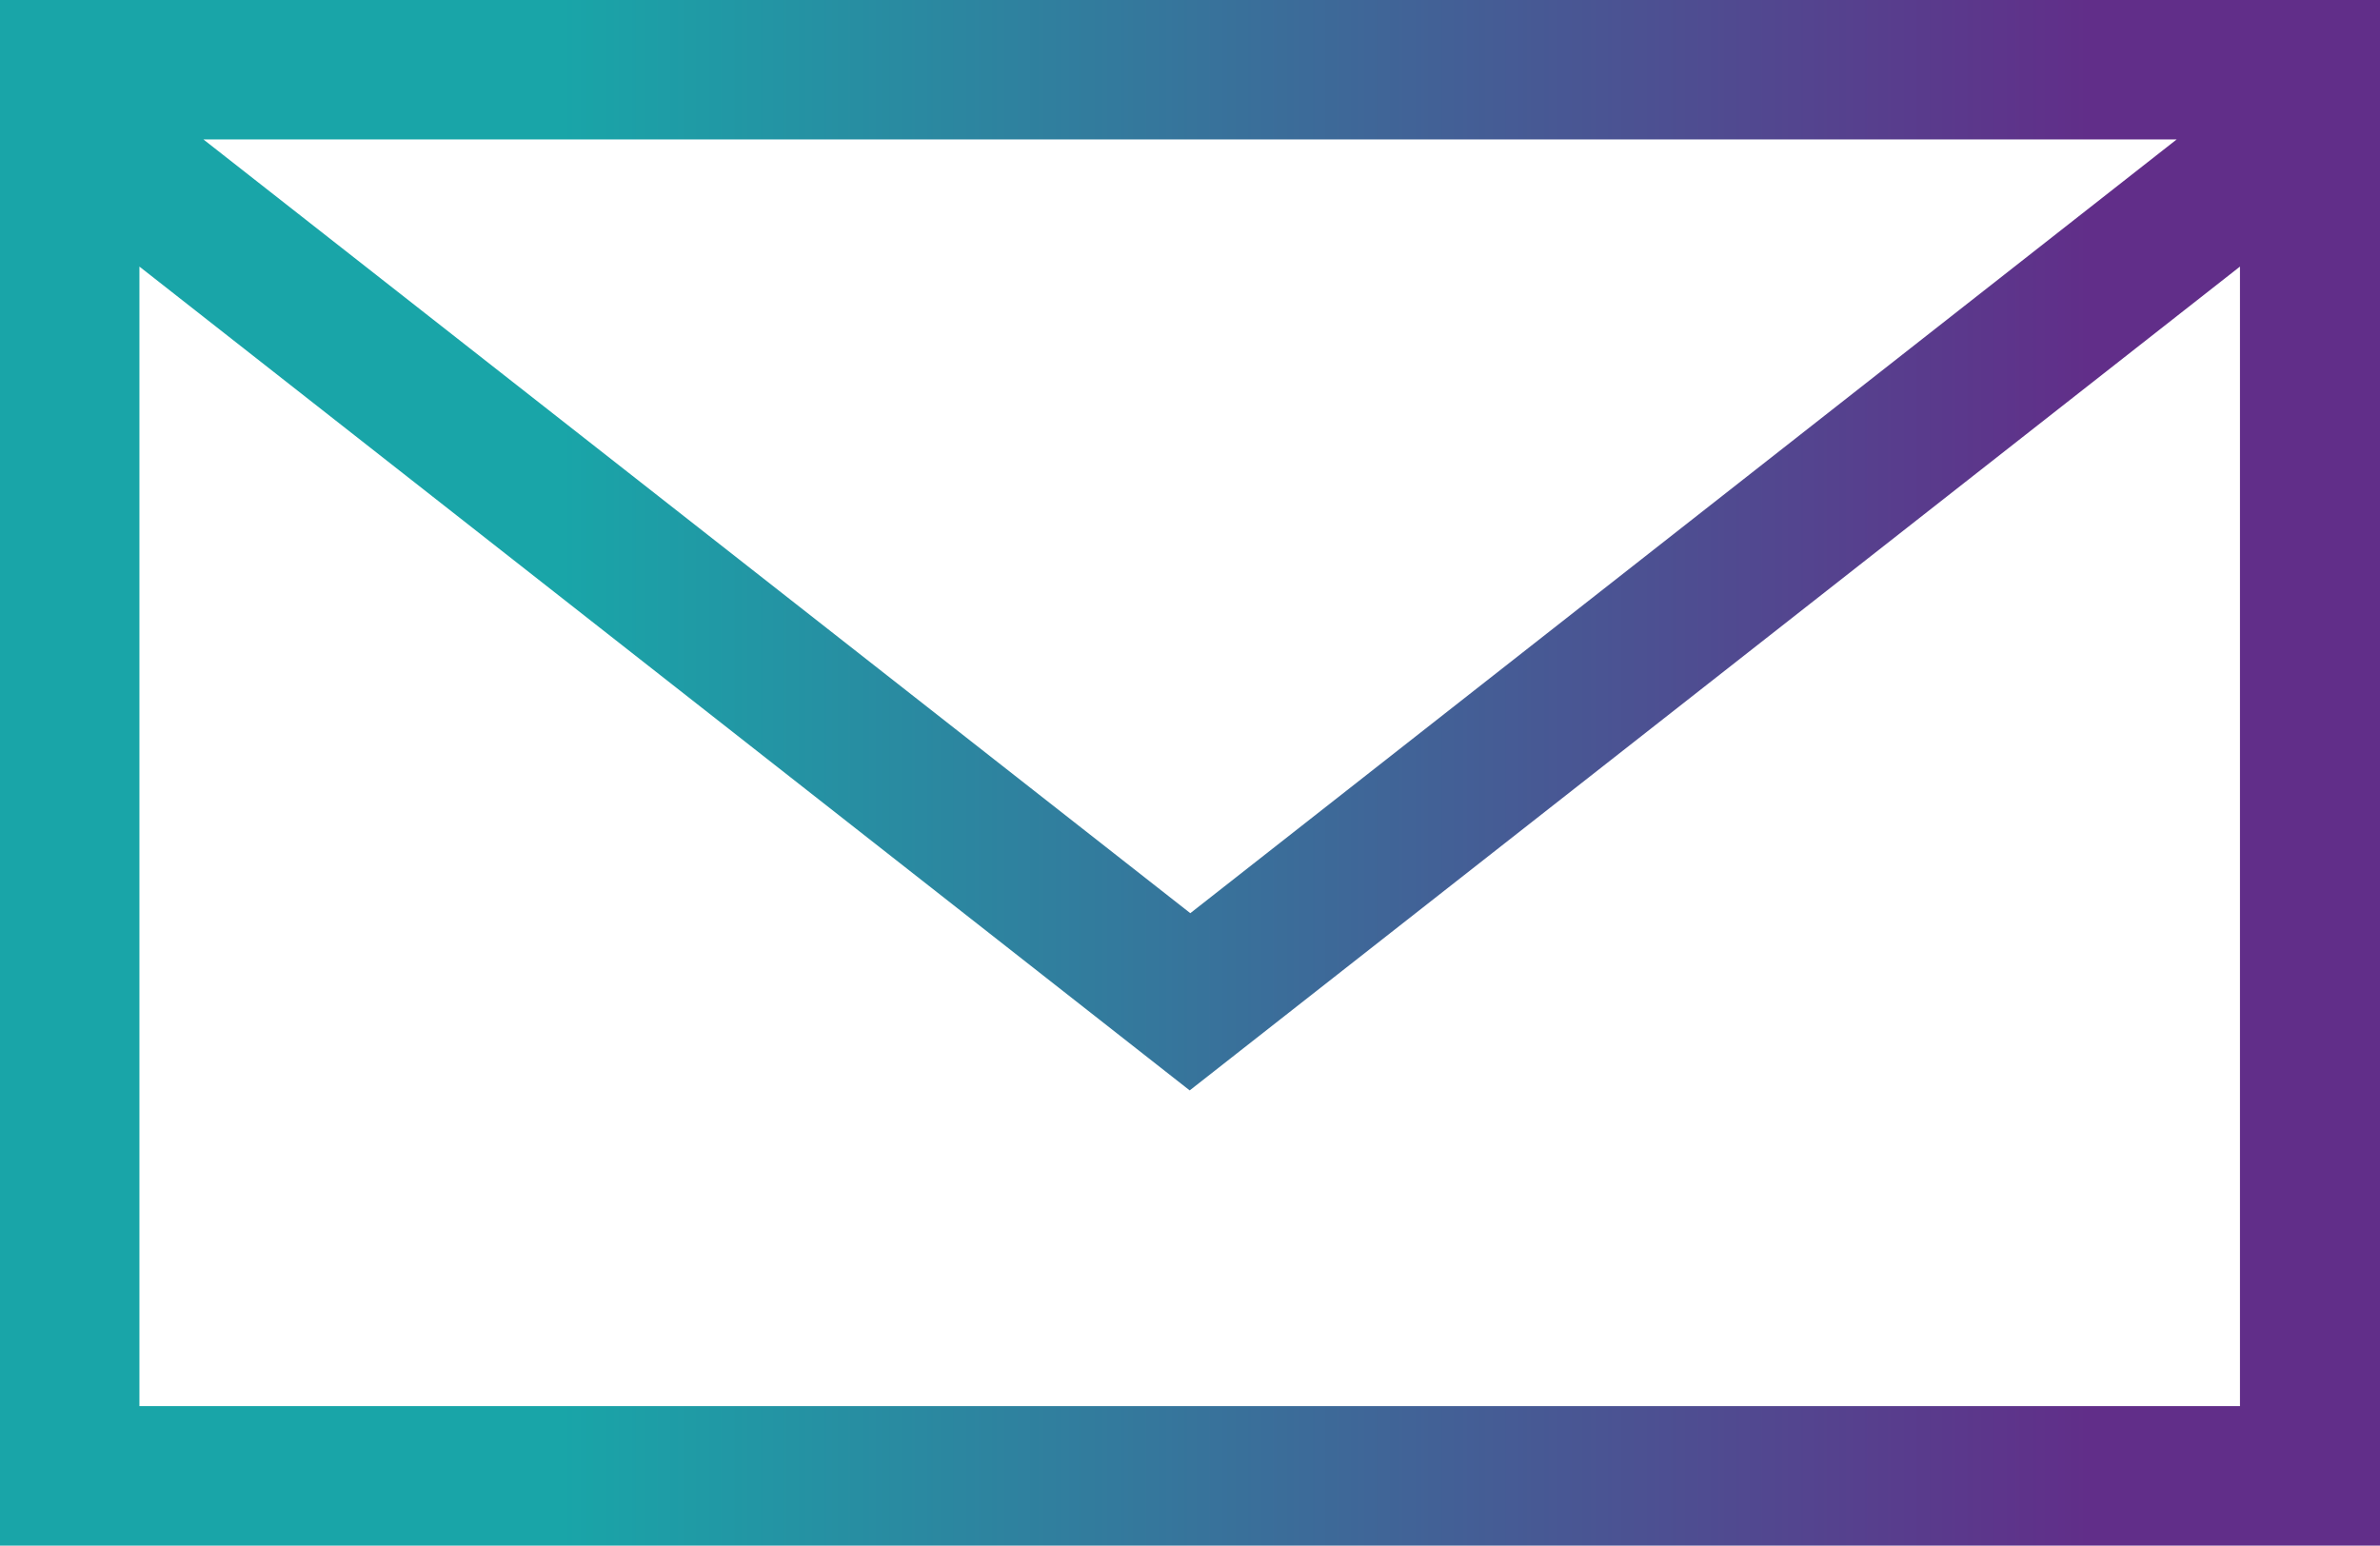
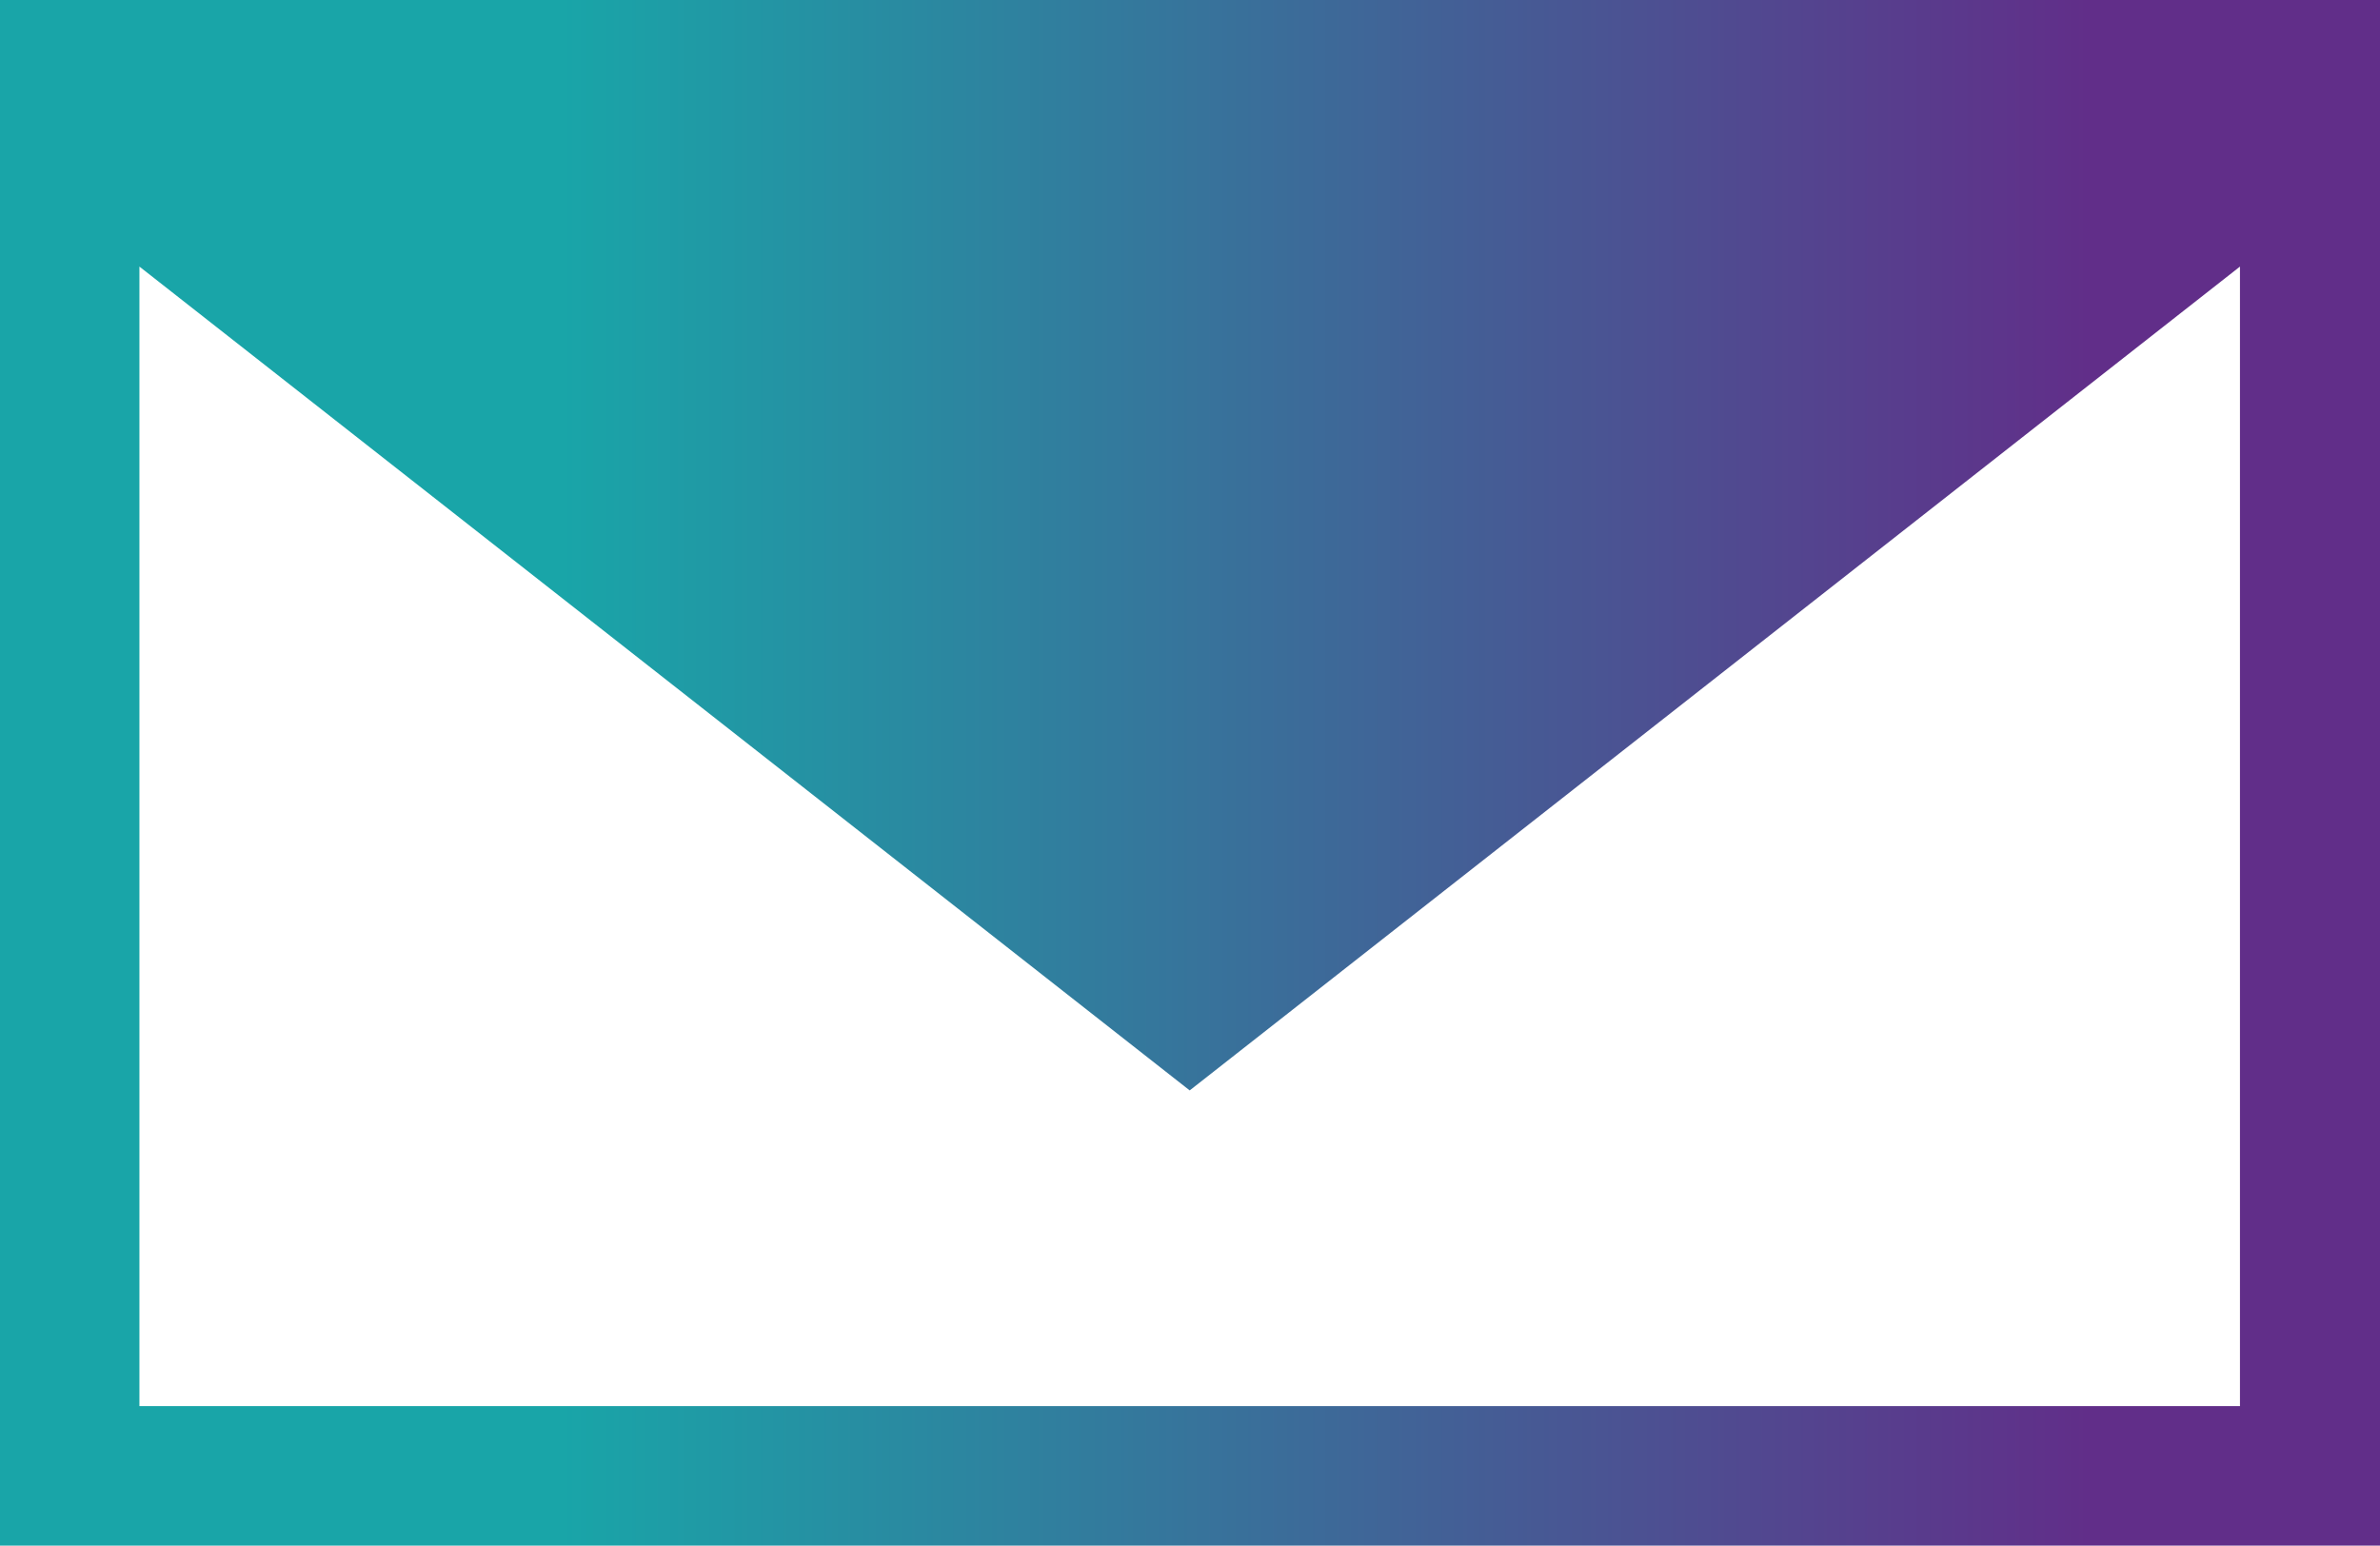
<svg xmlns="http://www.w3.org/2000/svg" width="27.193" height="17.66" viewBox="0 0 27.193 17.66">
  <defs>
    <linearGradient id="linear-gradient" x1="0.875" y1="0.5" x2="0.238" y2="0.5" gradientUnits="objectBoundingBox">
      <stop offset="0" stop-color="#612e89" />
      <stop offset="1" stop-color="#19a5a8" />
    </linearGradient>
  </defs>
-   <path id="envelope" d="M0,.5V18.16H27.193V.5ZM24.87,2.093,13.6,10.934,2.324,2.093ZM1.593,16.566V3.546l12,9.413,12-9.413V16.566Zm0,0" transform="translate(0 -0.5)" fill="url(#linear-gradient)" />
+   <path id="envelope" d="M0,.5V18.16H27.193V.5ZZM1.593,16.566V3.546l12,9.413,12-9.413V16.566Zm0,0" transform="translate(0 -0.5)" fill="url(#linear-gradient)" />
</svg>